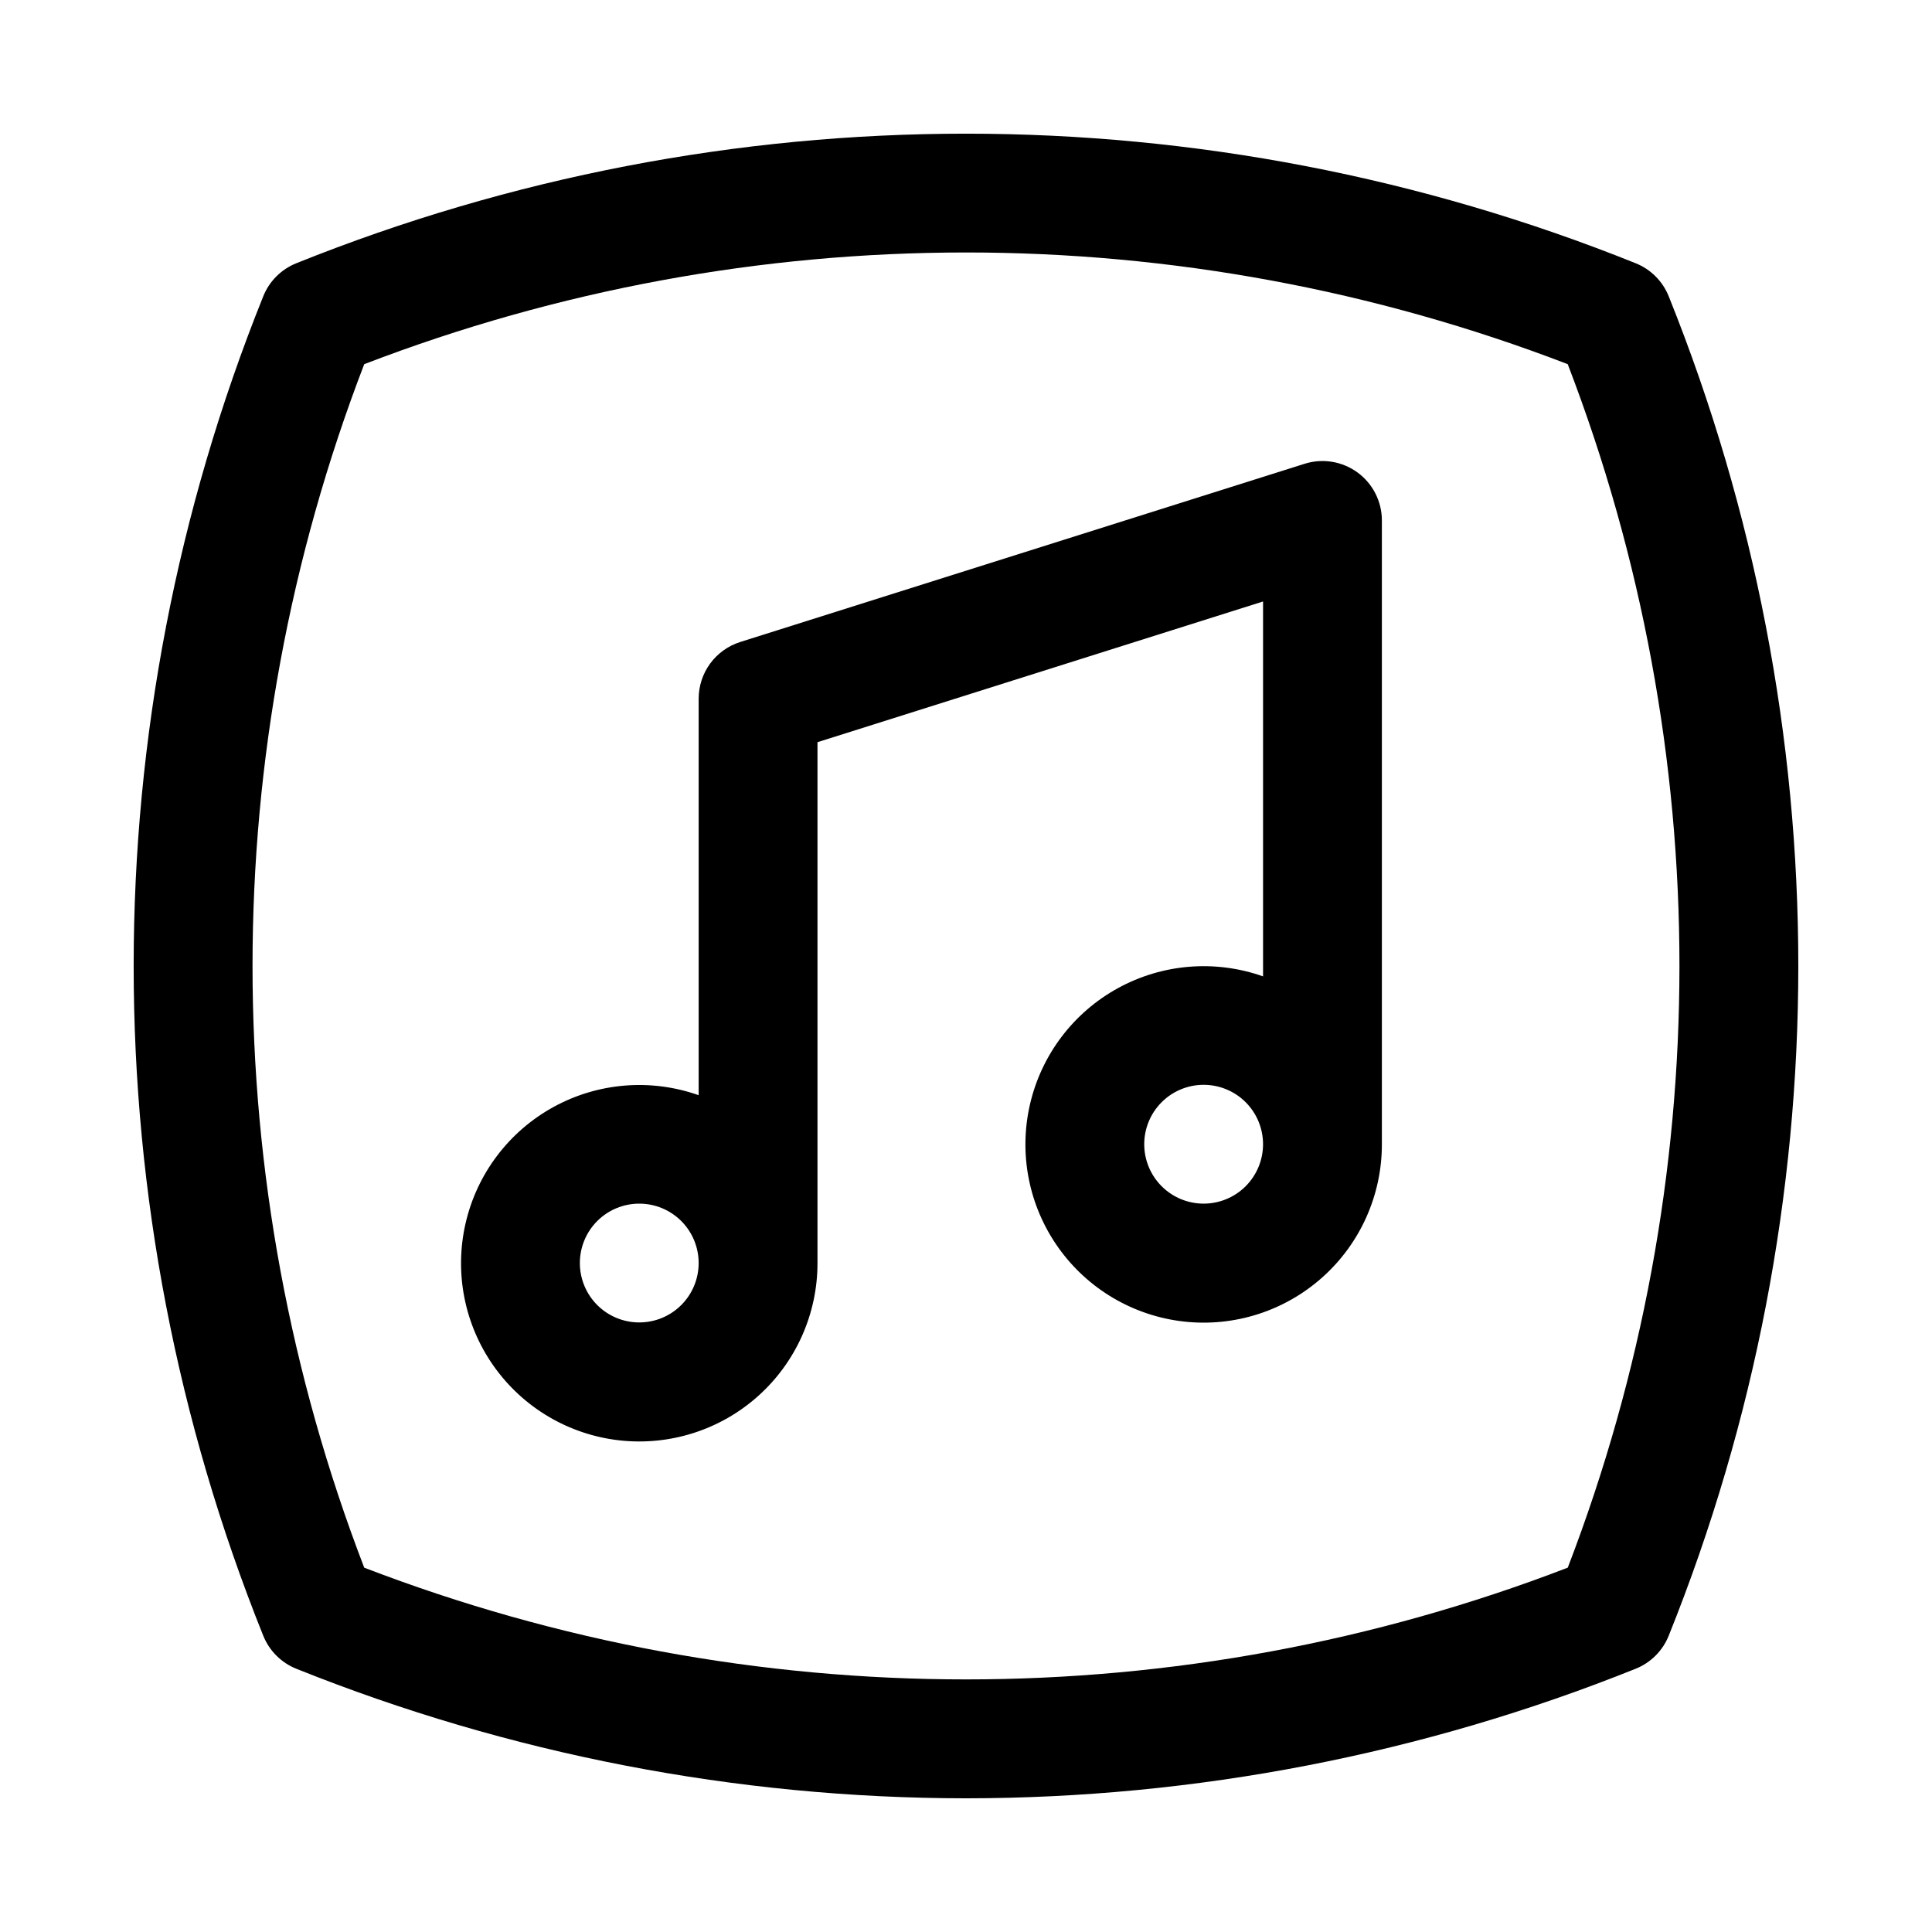
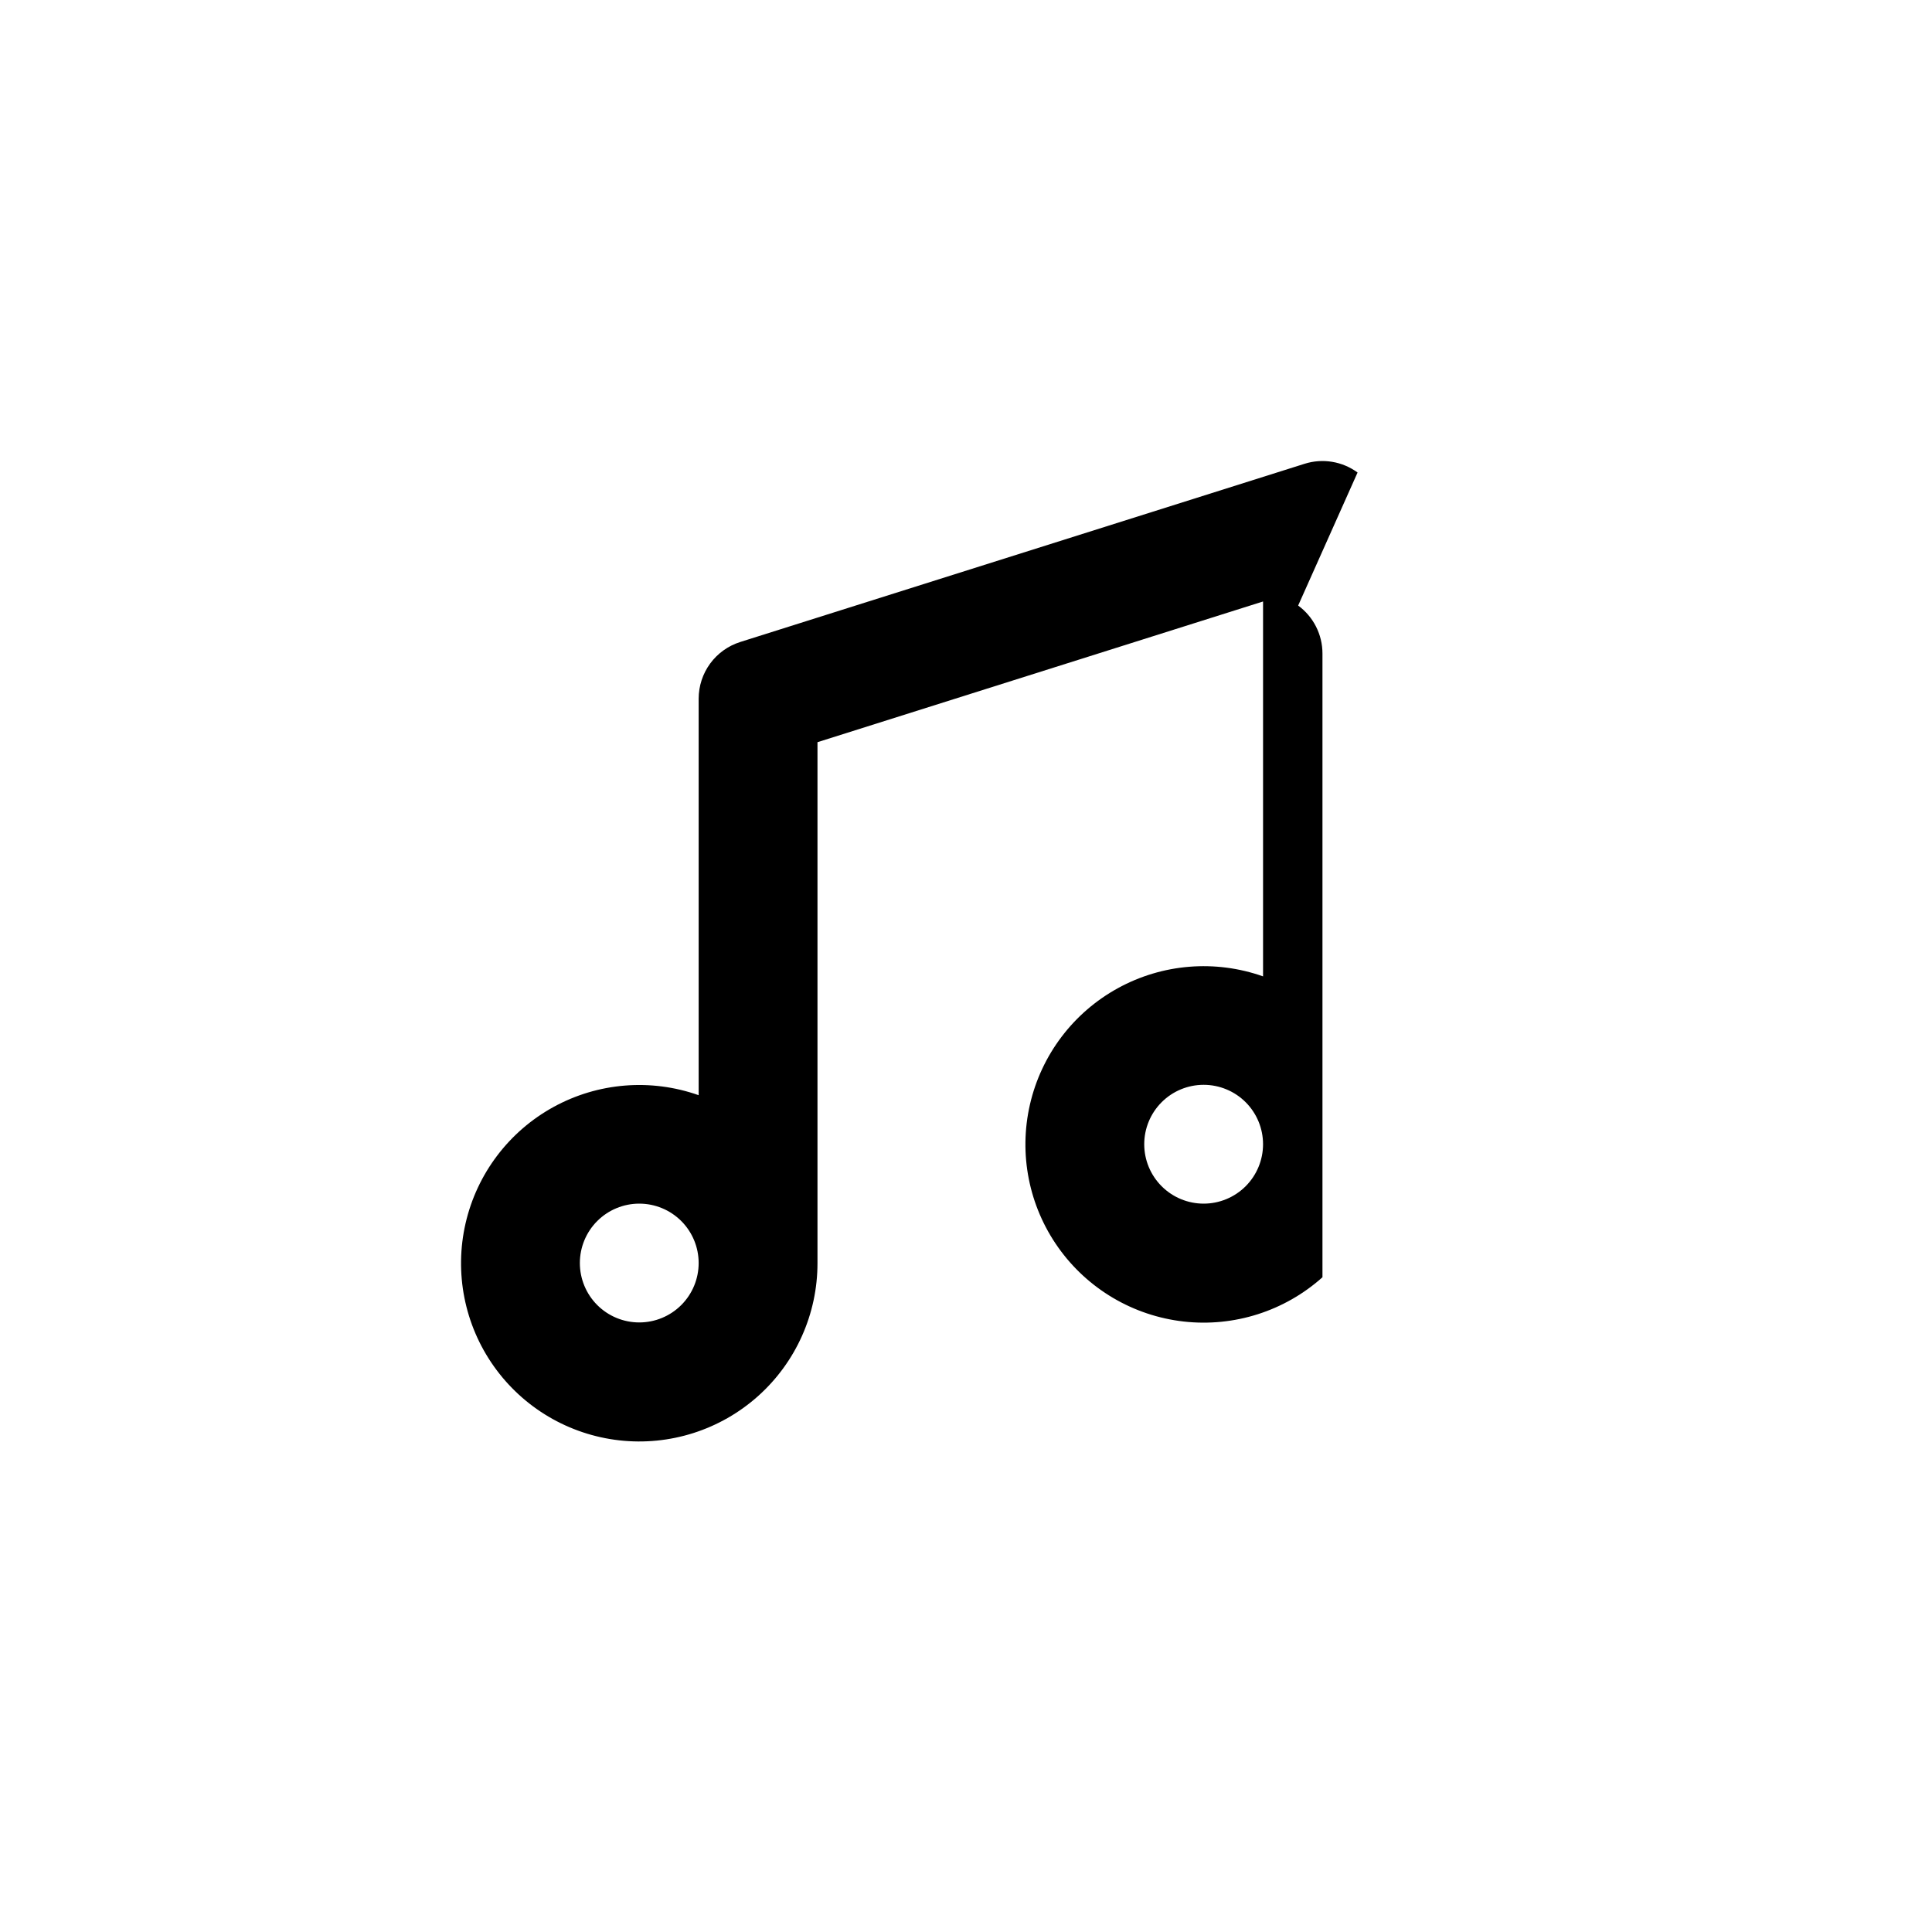
<svg xmlns="http://www.w3.org/2000/svg" fill="#000000" width="800px" height="800px" version="1.1" viewBox="144 144 512 512">
  <g>
-     <path d="m586.23 222.53c-1.602-4-4.769-7.168-8.77-8.77-113.88-45.781-241.05-45.781-354.93 0-4 1.602-7.168 4.769-8.77 8.77-45.785 113.89-45.785 241.06 0 354.94 1.602 4 4.769 7.168 8.77 8.77 56.43 22.641 116.66 34.293 177.47 34.332 60.801-0.039 121.04-11.691 177.46-34.332 4-1.602 7.168-4.769 8.77-8.77 45.785-113.88 45.785-241.05 0-354.94zm-26.766 336.92c-102.65 39.48-216.29 39.48-318.94 0-39.469-102.65-39.469-216.29 0-318.94 102.65-39.469 216.29-39.469 318.94 0 39.477 102.66 39.477 216.3 0 318.96z" />
-     <path d="m503.77 269.22c-4.043-2.961-9.258-3.82-14.043-2.312l-149.57 47.23h0.004c-3.191 1.008-5.981 3.008-7.961 5.707-1.977 2.699-3.043 5.961-3.047 9.305v105.09c-12.688-4.488-26.688-3.348-38.484 3.133-11.797 6.484-20.27 17.688-23.285 30.805-3.019 13.117-0.301 26.898 7.477 37.883 7.777 10.988 19.875 18.133 33.246 19.645 13.375 1.512 26.762-2.758 36.793-11.73 10.031-8.973 15.758-21.797 15.742-35.258v-138.03l118.08-37.289v99.352c-12.691-4.488-26.691-3.348-38.488 3.137-11.797 6.481-20.266 17.684-23.285 30.801-3.019 13.117-0.297 26.898 7.481 37.883 7.777 10.988 19.871 18.133 33.246 19.645s26.758-2.758 36.789-11.73c10.035-8.973 15.762-21.797 15.746-35.258v-165.31c0-5.016-2.394-9.734-6.441-12.699zm-190.36 225.24c-4.176 0-8.18-1.656-11.133-4.609-2.953-2.953-4.609-6.957-4.609-11.133s1.656-8.18 4.609-11.133c2.953-2.953 6.957-4.609 11.133-4.609s8.18 1.656 11.133 4.609c2.953 2.953 4.609 6.957 4.609 11.133s-1.656 8.18-4.609 11.133c-2.953 2.953-6.957 4.609-11.133 4.609zm149.57-31.488v0.004c-4.176 0-8.184-1.66-11.133-4.613-2.953-2.953-4.613-6.957-4.613-11.133s1.66-8.18 4.613-11.133c2.949-2.953 6.957-4.609 11.133-4.609 4.172 0 8.18 1.656 11.133 4.609 2.949 2.953 4.609 6.957 4.609 11.133s-1.66 8.18-4.609 11.133c-2.953 2.953-6.961 4.613-11.133 4.613z" />
+     <path d="m503.77 269.22c-4.043-2.961-9.258-3.82-14.043-2.312l-149.57 47.23h0.004c-3.191 1.008-5.981 3.008-7.961 5.707-1.977 2.699-3.043 5.961-3.047 9.305v105.09c-12.688-4.488-26.688-3.348-38.484 3.133-11.797 6.484-20.27 17.688-23.285 30.805-3.019 13.117-0.301 26.898 7.477 37.883 7.777 10.988 19.875 18.133 33.246 19.645 13.375 1.512 26.762-2.758 36.793-11.73 10.031-8.973 15.758-21.797 15.742-35.258v-138.03l118.08-37.289v99.352c-12.691-4.488-26.691-3.348-38.488 3.137-11.797 6.481-20.266 17.684-23.285 30.801-3.019 13.117-0.297 26.898 7.481 37.883 7.777 10.988 19.871 18.133 33.246 19.645s26.758-2.758 36.789-11.73v-165.31c0-5.016-2.394-9.734-6.441-12.699zm-190.36 225.24c-4.176 0-8.18-1.656-11.133-4.609-2.953-2.953-4.609-6.957-4.609-11.133s1.656-8.18 4.609-11.133c2.953-2.953 6.957-4.609 11.133-4.609s8.18 1.656 11.133 4.609c2.953 2.953 4.609 6.957 4.609 11.133s-1.656 8.18-4.609 11.133c-2.953 2.953-6.957 4.609-11.133 4.609zm149.57-31.488v0.004c-4.176 0-8.184-1.66-11.133-4.613-2.953-2.953-4.613-6.957-4.613-11.133s1.66-8.18 4.613-11.133c2.949-2.953 6.957-4.609 11.133-4.609 4.172 0 8.18 1.656 11.133 4.609 2.949 2.953 4.609 6.957 4.609 11.133s-1.66 8.18-4.609 11.133c-2.953 2.953-6.961 4.613-11.133 4.613z" />
  </g>
</svg>